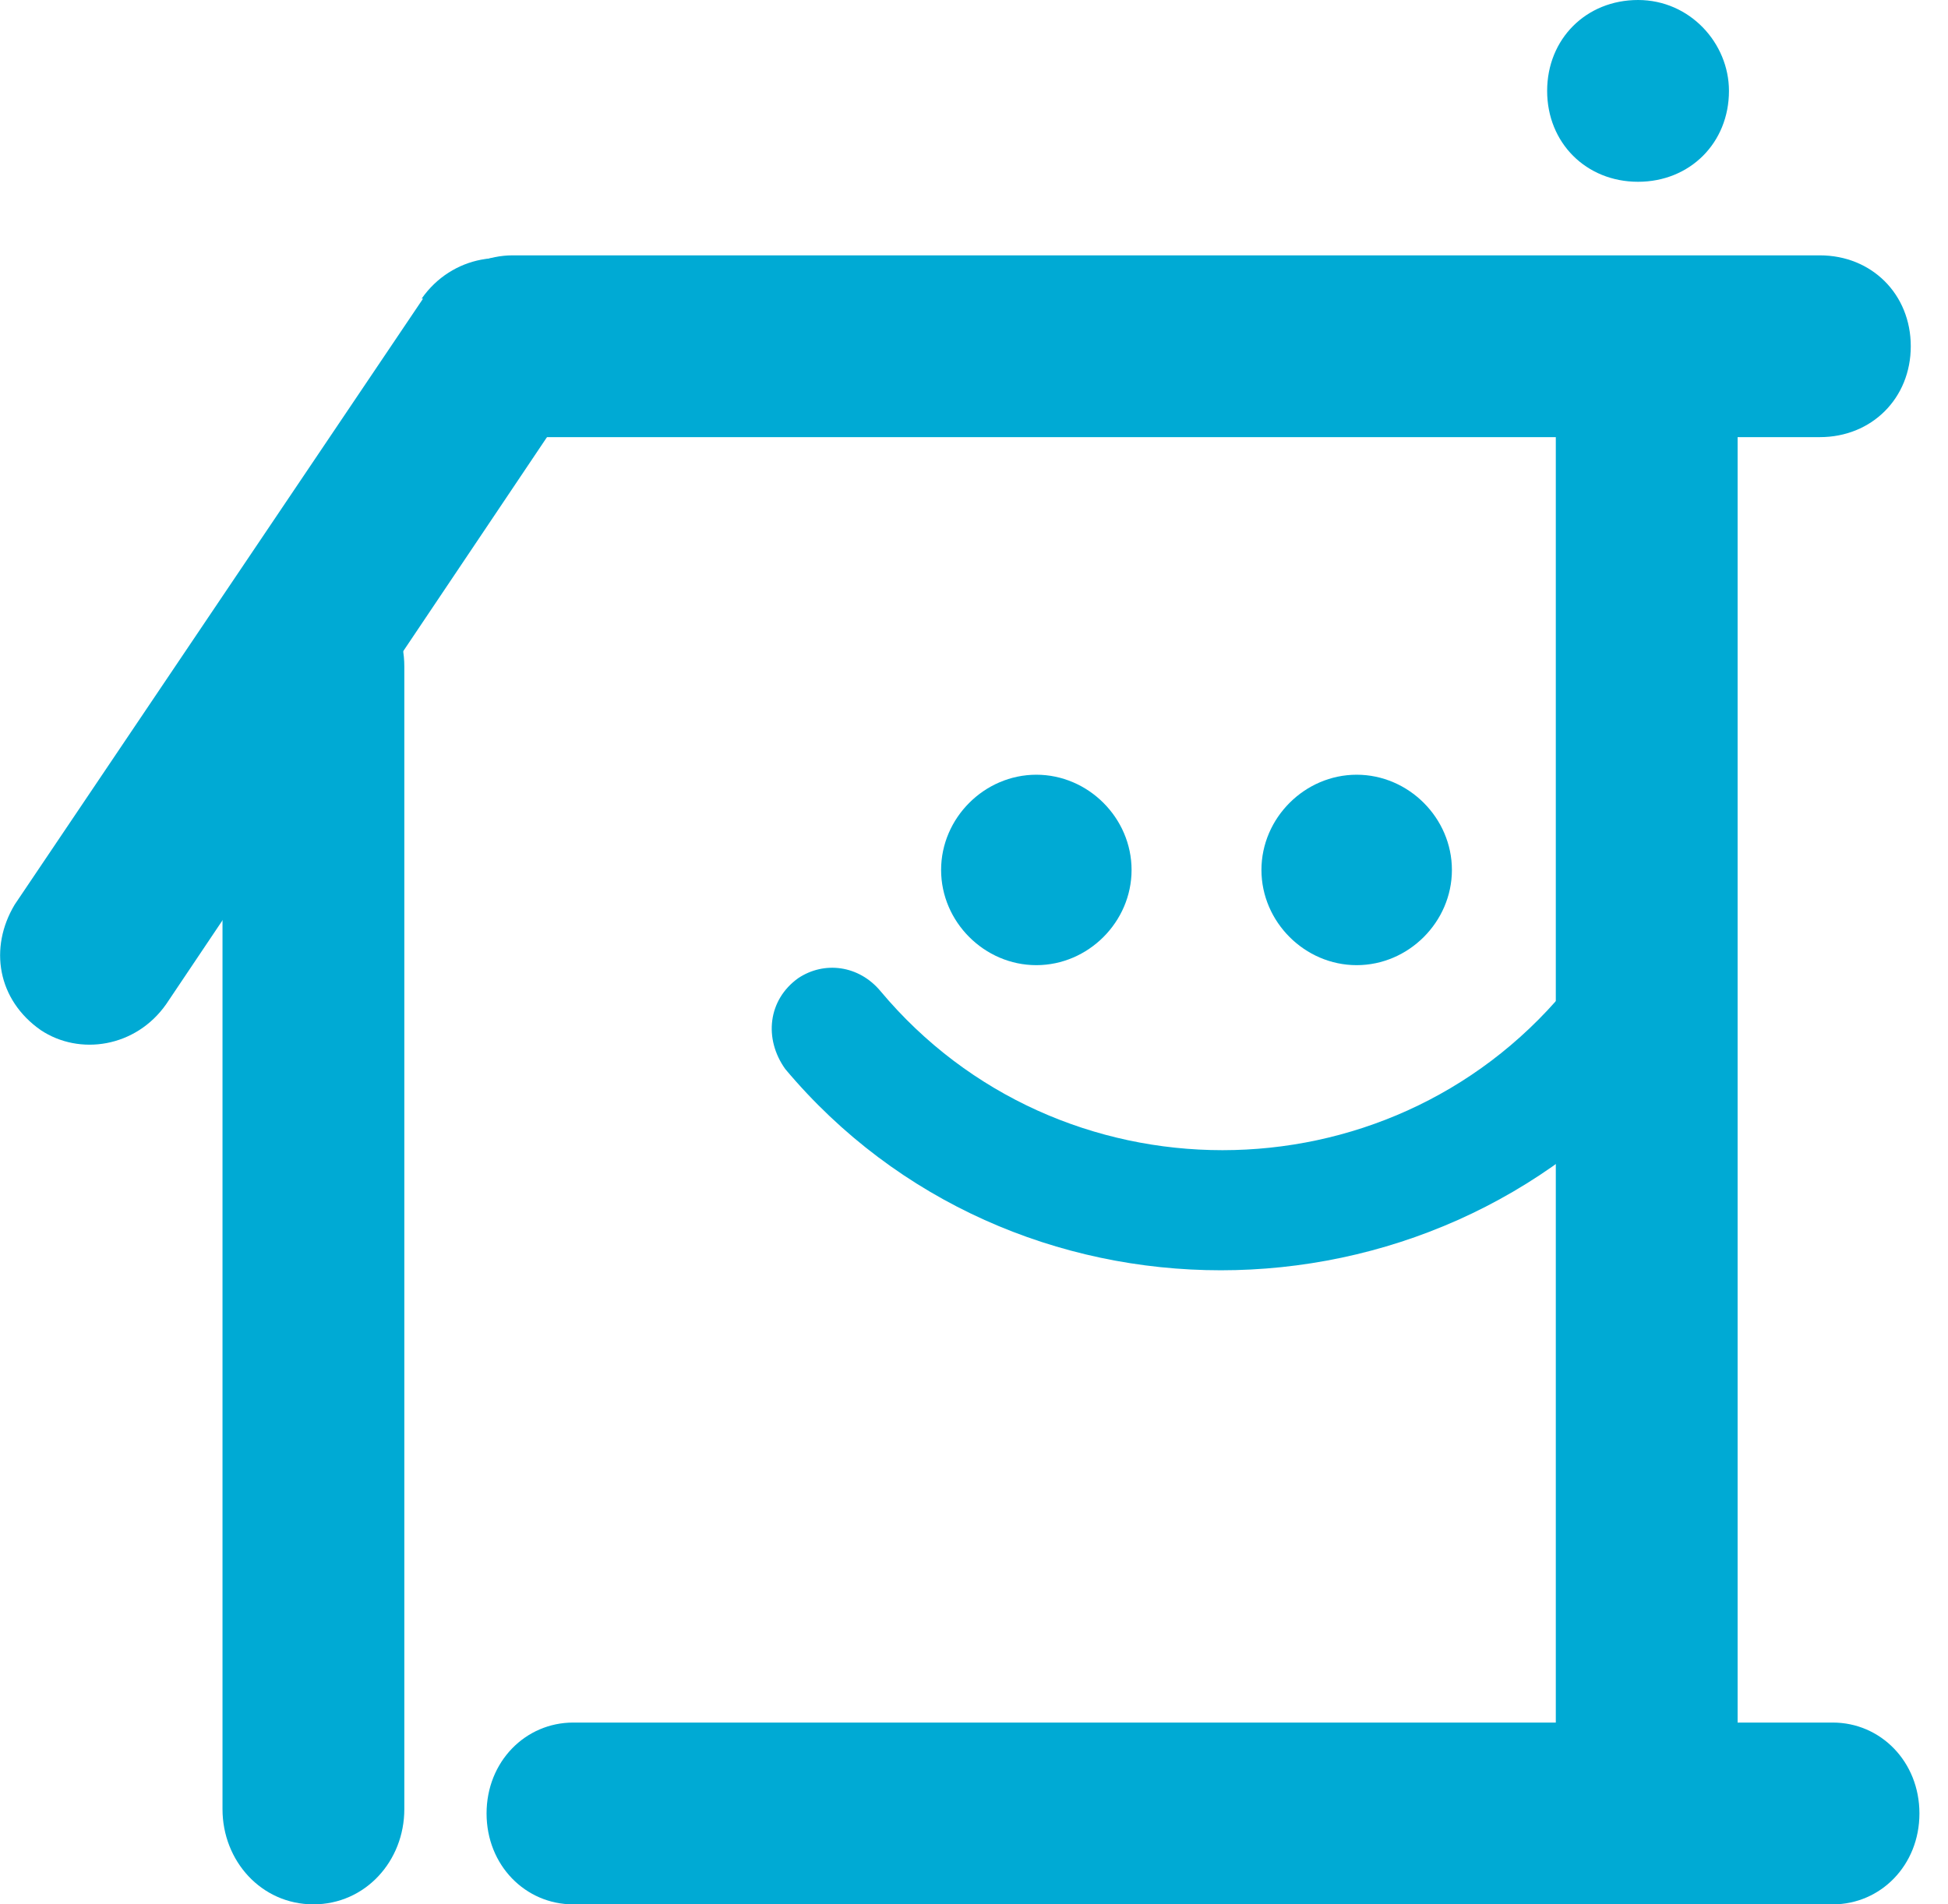
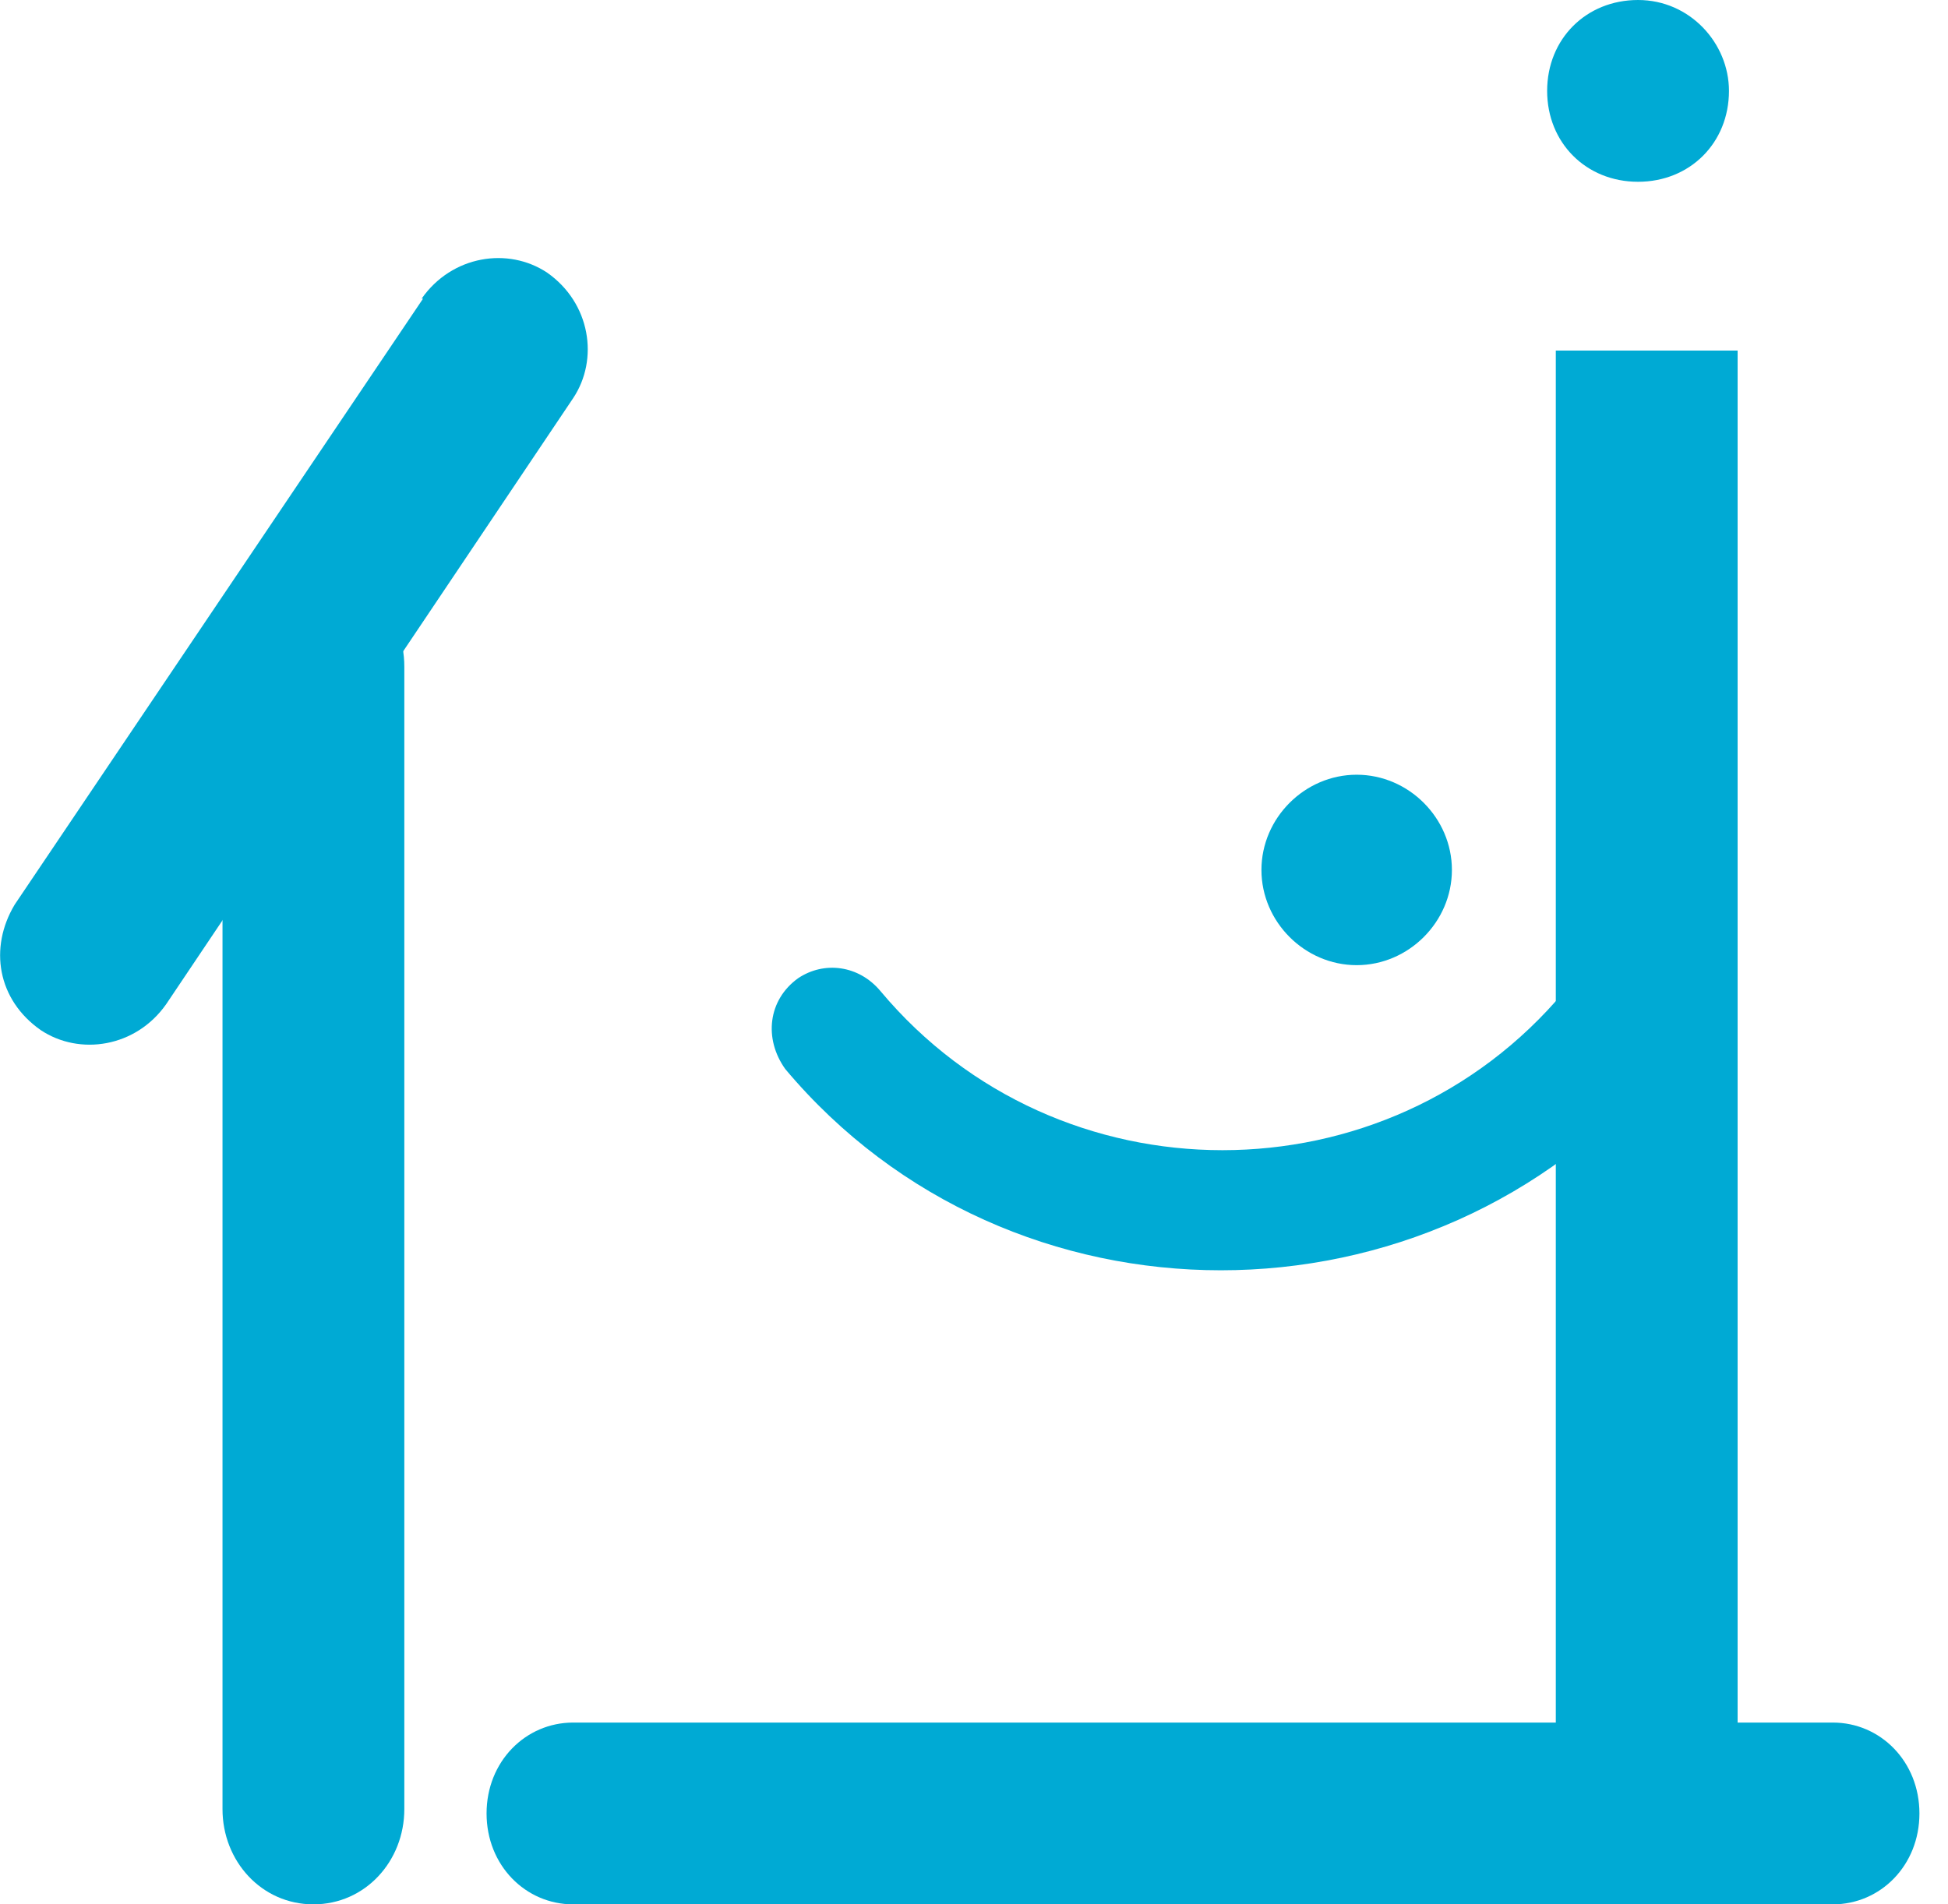
<svg xmlns="http://www.w3.org/2000/svg" width="45" height="44" viewBox="0 0 45 44" fill="none">
  <g clip-path="url(#clip0_1623_31557)">
    <path d="M9.84 6.8L0.34 20.9C-0.26 21.9 -0.06 23.1 0.94 23.8C1.84 24.4 3.14 24.2 3.84 23.2L13.24 9.2C13.84 8.3 13.64 7 12.64 6.3C11.74 5.7 10.44 5.9 9.74 6.9H9.84V6.8Z" fill="#00AAD4" />
    <path d="M40.14 8.1H35.94V43H40.14V8.1Z" fill="#00AAD4" />
    <path d="M7.24 44C6.04 44 5.14 43 5.14 41.8V15.4C5.14 14.2 6.04 13.2 7.24 13.2C8.44 13.2 9.34 14.2 9.34 15.4V41.8C9.34 43 8.44 44 7.24 44Z" fill="#00AAD4" />
    <path d="M42.34 44H13.24C12.14 44 11.24 43.1 11.24 41.9C11.24 40.7 12.14 39.8 13.24 39.8H42.34C43.44 39.8 44.34 40.7 44.34 41.9C44.34 43.1 43.44 44 42.34 44Z" fill="#00AAD4" />
-     <path d="M42.04 5.9H11.84C10.74 5.9 9.74 6.8 9.74 8C9.74 9.1 10.64 10.1 11.84 10.1H42.04C43.24 10.1 44.14 9.2 44.14 8C44.14 6.8 43.24 5.9 42.04 5.9Z" fill="#00AAD4" />
    <path d="M38.34 24.7C33.04 30.9 23.34 30.9 18.14 24.7C17.64 24 17.74 23.1 18.44 22.6C19.04 22.2 19.84 22.3 20.34 22.9C24.44 27.8 32.04 27.8 36.14 22.9C36.64 22.4 37.44 22.2 38.04 22.6C38.74 23.1 38.94 24.1 38.34 24.7Z" fill="#00AAD4" />
-     <path d="M26.14 20.1C26.14 18.9 25.14 17.9 23.94 17.9C22.74 17.9 21.74 18.9 21.74 20.1C21.74 21.3 22.74 22.3 23.94 22.3C25.14 22.3 26.14 21.3 26.14 20.1Z" fill="#00AAD4" />
    <path d="M33.54 20.1C33.54 18.9 32.54 17.9 31.34 17.9C30.14 17.9 29.14 18.9 29.14 20.1C29.14 21.3 30.14 22.3 31.34 22.3C32.54 22.3 33.54 21.3 33.54 20.1Z" fill="#00AAD4" />
    <path d="M39.94 2.1C39.94 1 39.04 0 37.84 0C36.64 0 35.74 0.9 35.74 2.1C35.74 3.3 36.64 4.2 37.84 4.2C39.04 4.2 39.94 3.3 39.94 2.1Z" fill="#00AAD4" />
  </g>
  <defs>
    <clipPath id="clip0_1623_31557">
      <rect width="44.34" height="44" fill="white" />
    </clipPath>
  </defs>
</svg>